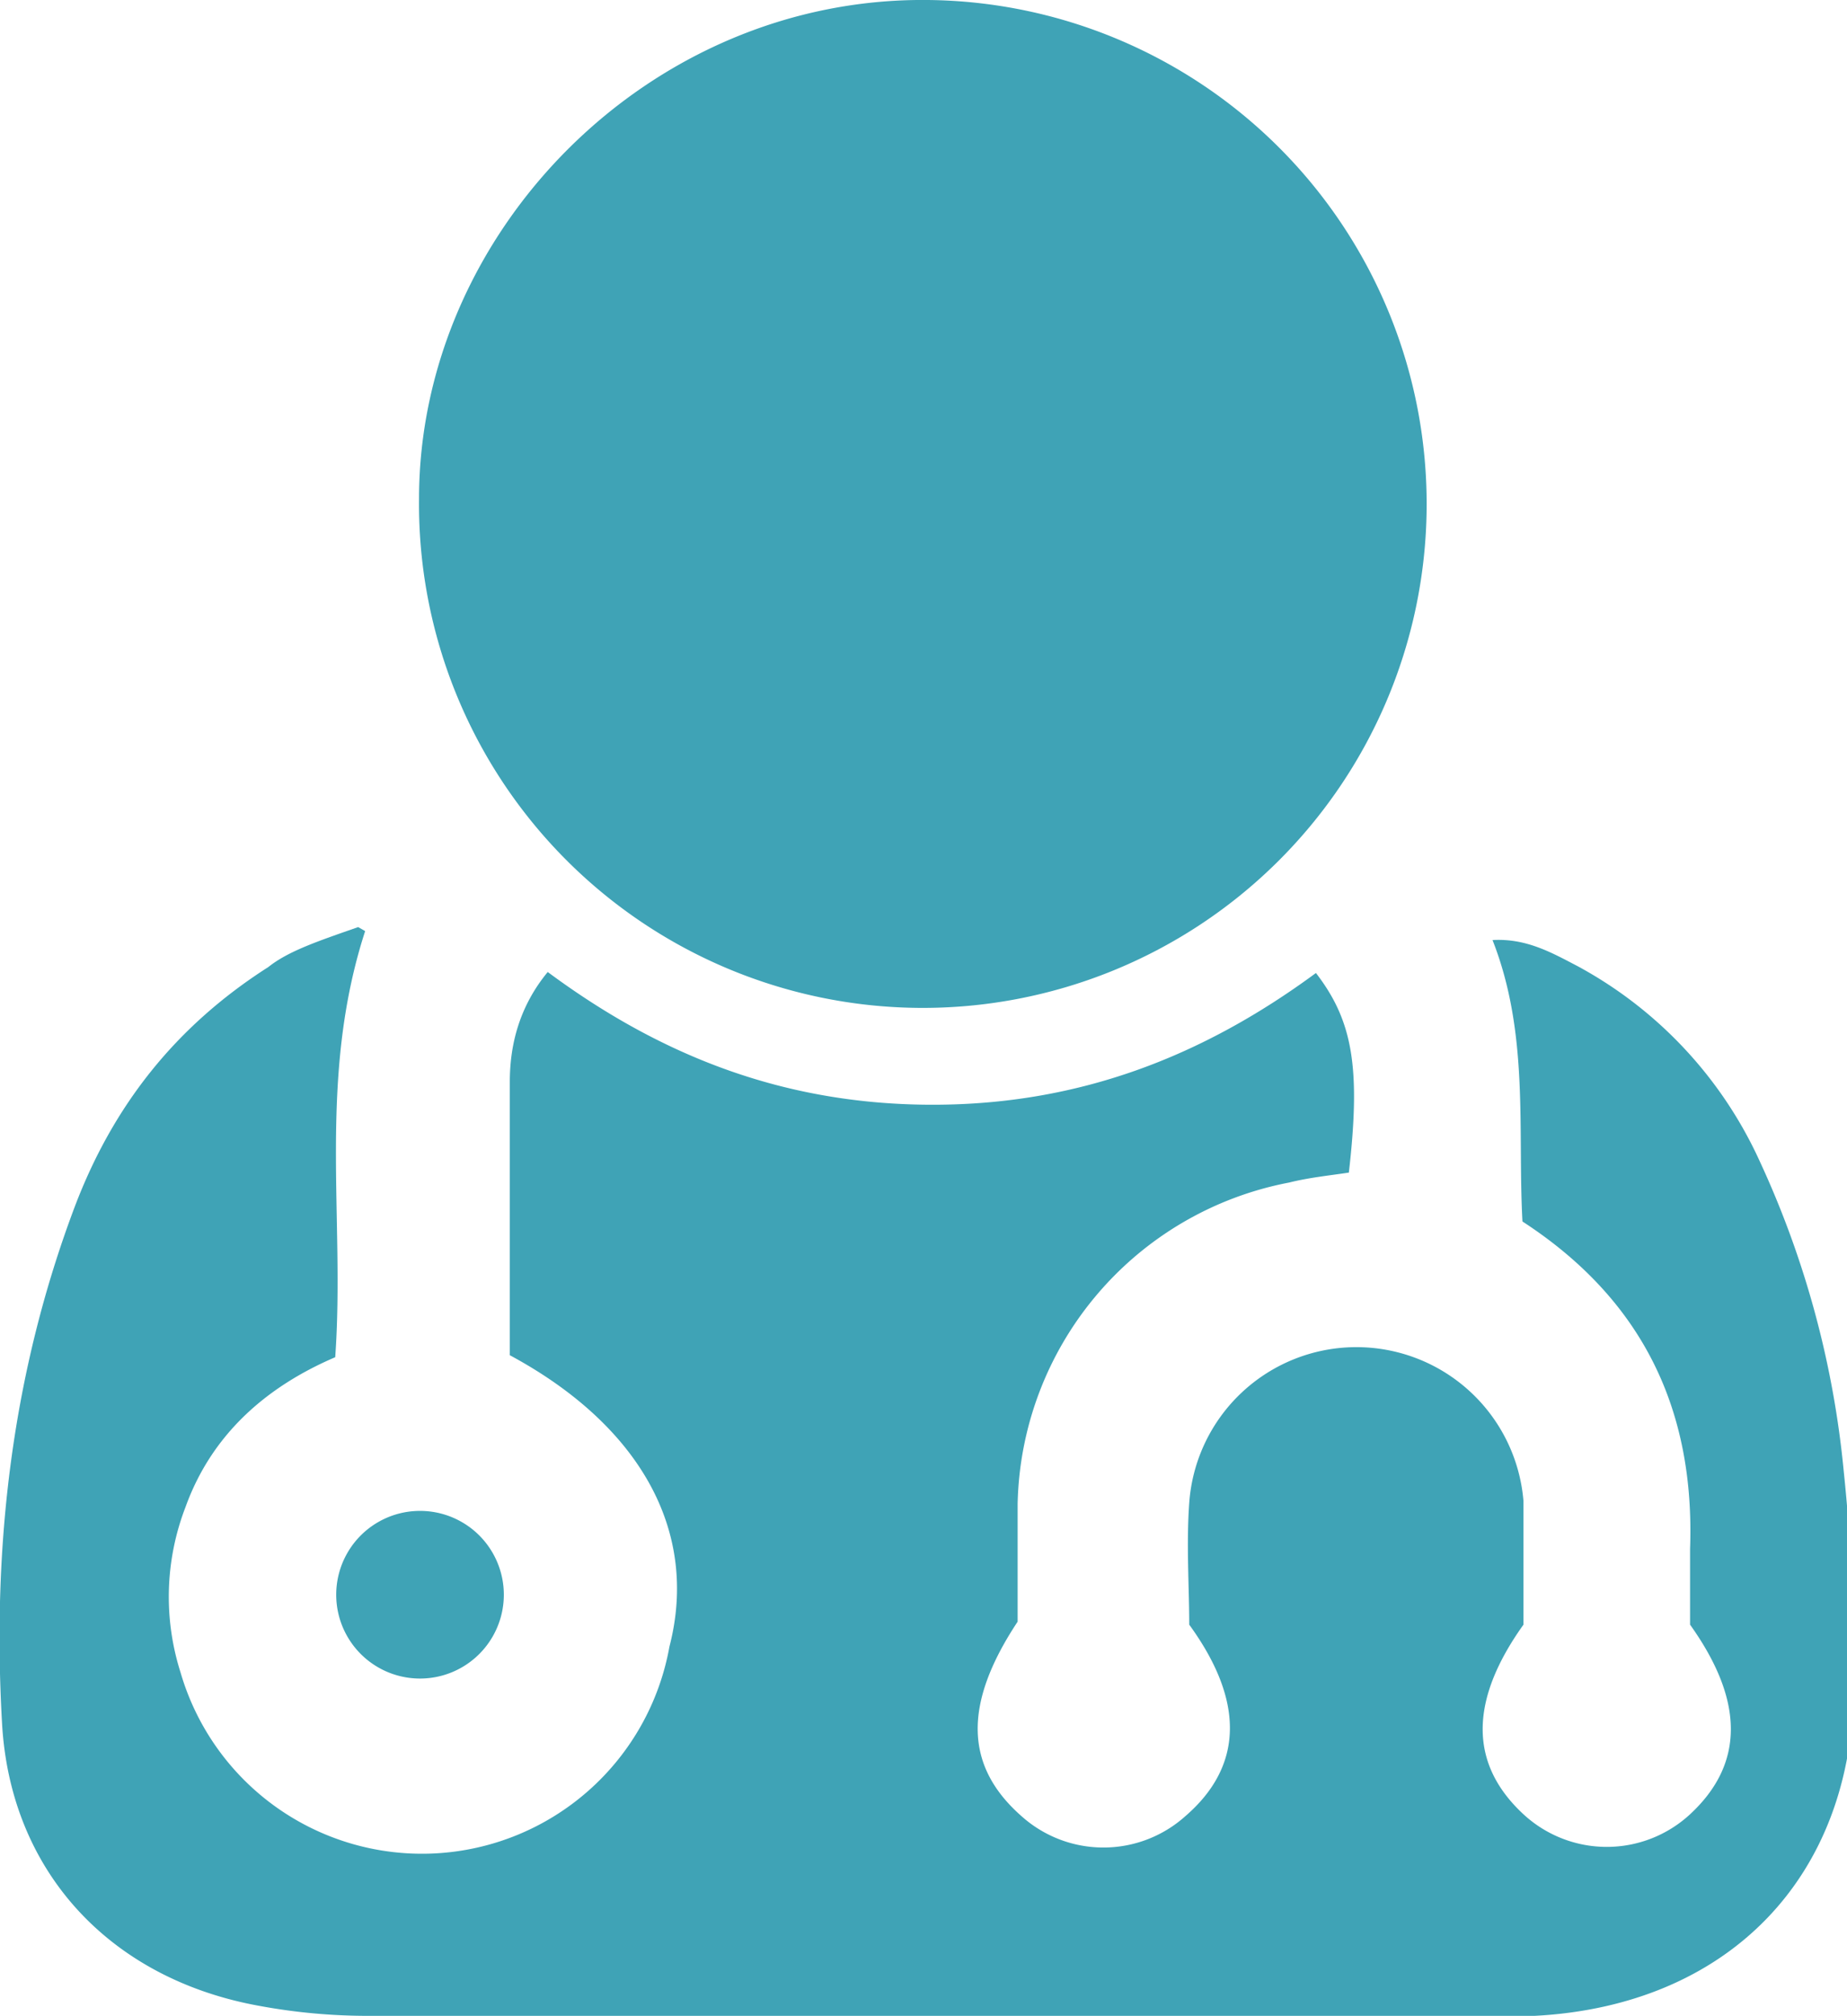
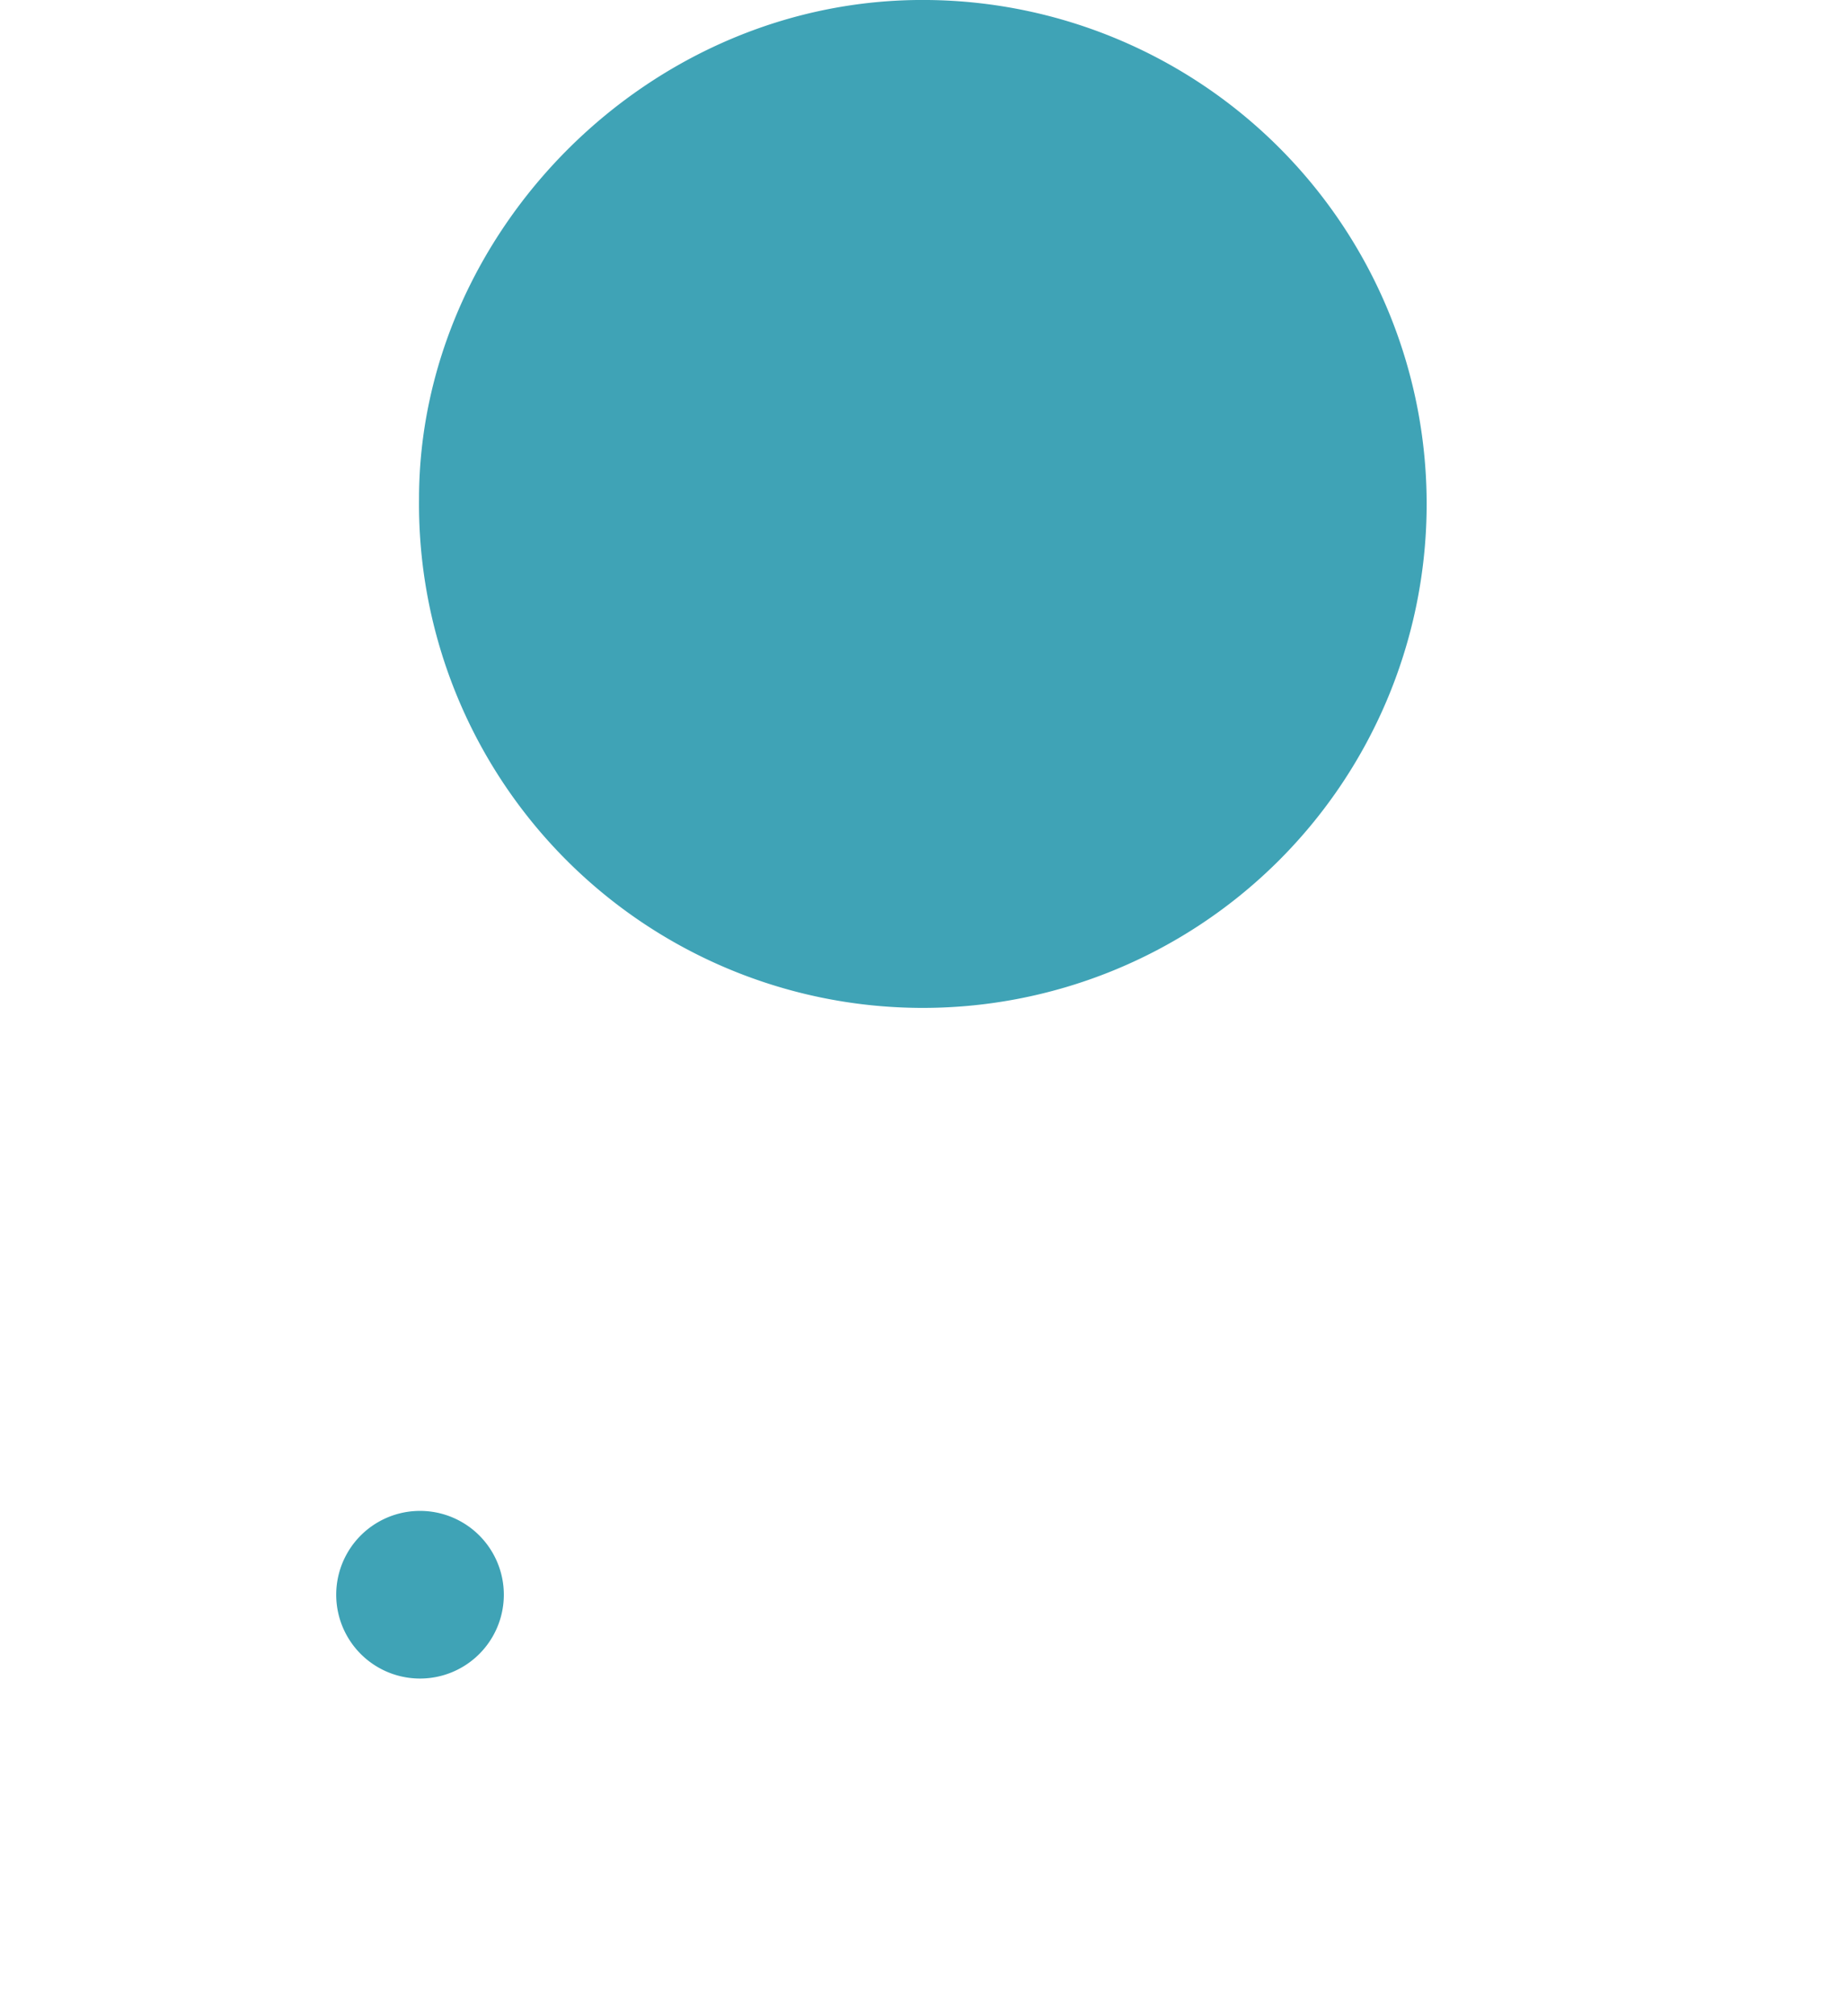
<svg xmlns="http://www.w3.org/2000/svg" viewBox="0 0 185.13 202.04">
  <title>user-md-blue</title>
  <g fill="#3fa3b6" data-name="Layer 2">
-     <path d="M36.6 93.3c-4.8 14.8-2 28.7-3 42.7-7 3-12.4 7.8-15 15a25 25 0 0 0-.5 16.6 25.2 25.2 0 0 0 49-2.6c3-11.6-3-22.2-16-29.2v-27.4c0-3.8 1-7.6 3.8-11 11.6 8.6 24 13.3 38.6 13.3s27-4.8 38.4-13.2c3.7 4.8 4.5 9.5 3.3 20-2 .3-4 .5-6 1a33.5 33.5 0 0 0-27.2 32.2v11.8c-5.5 8.3-5.3 14.5.4 19.5a12.3 12.3 0 0 0 16.4 0c5.8-5 6-11.5.4-19.2 0-3.8-.3-8 0-12.2a16.8 16.8 0 0 1 33.5-.2v12.4c-5.5 7.7-5.4 14 0 19a12.3 12.3 0 0 0 16.7 0c5.4-5 5.5-11.3 0-19v-7.6c.5-14-4.8-25-16.8-32.8-.5-9.2.7-18.8-3-28.2 3.4-.2 6 1.3 8.5 2.6a42 42 0 0 1 18.3 19.6 95.4 95.4 0 0 1 8.4 31 186.6 186.6 0 0 1 1 21.4c0 19.3-12.6 32.2-32 33.2H37a59.8 59.8 0 0 1-11-1C11 198.3 1 187.5.2 172.6c-1-17.7 1-35 7.3-51.7 3.8-10 10-18 19.4-24 2-1.6 5-2.6 9-4z" />
    <path d="M42 50C42 23.3 65-.3 93 0a50.5 50.5 0 1 1-51 50zm8.5 109.8a8.4 8.4 0 1 1-16.8 0 8.4 8.4 0 0 1 16.8 0z" />
  </g>
</svg>